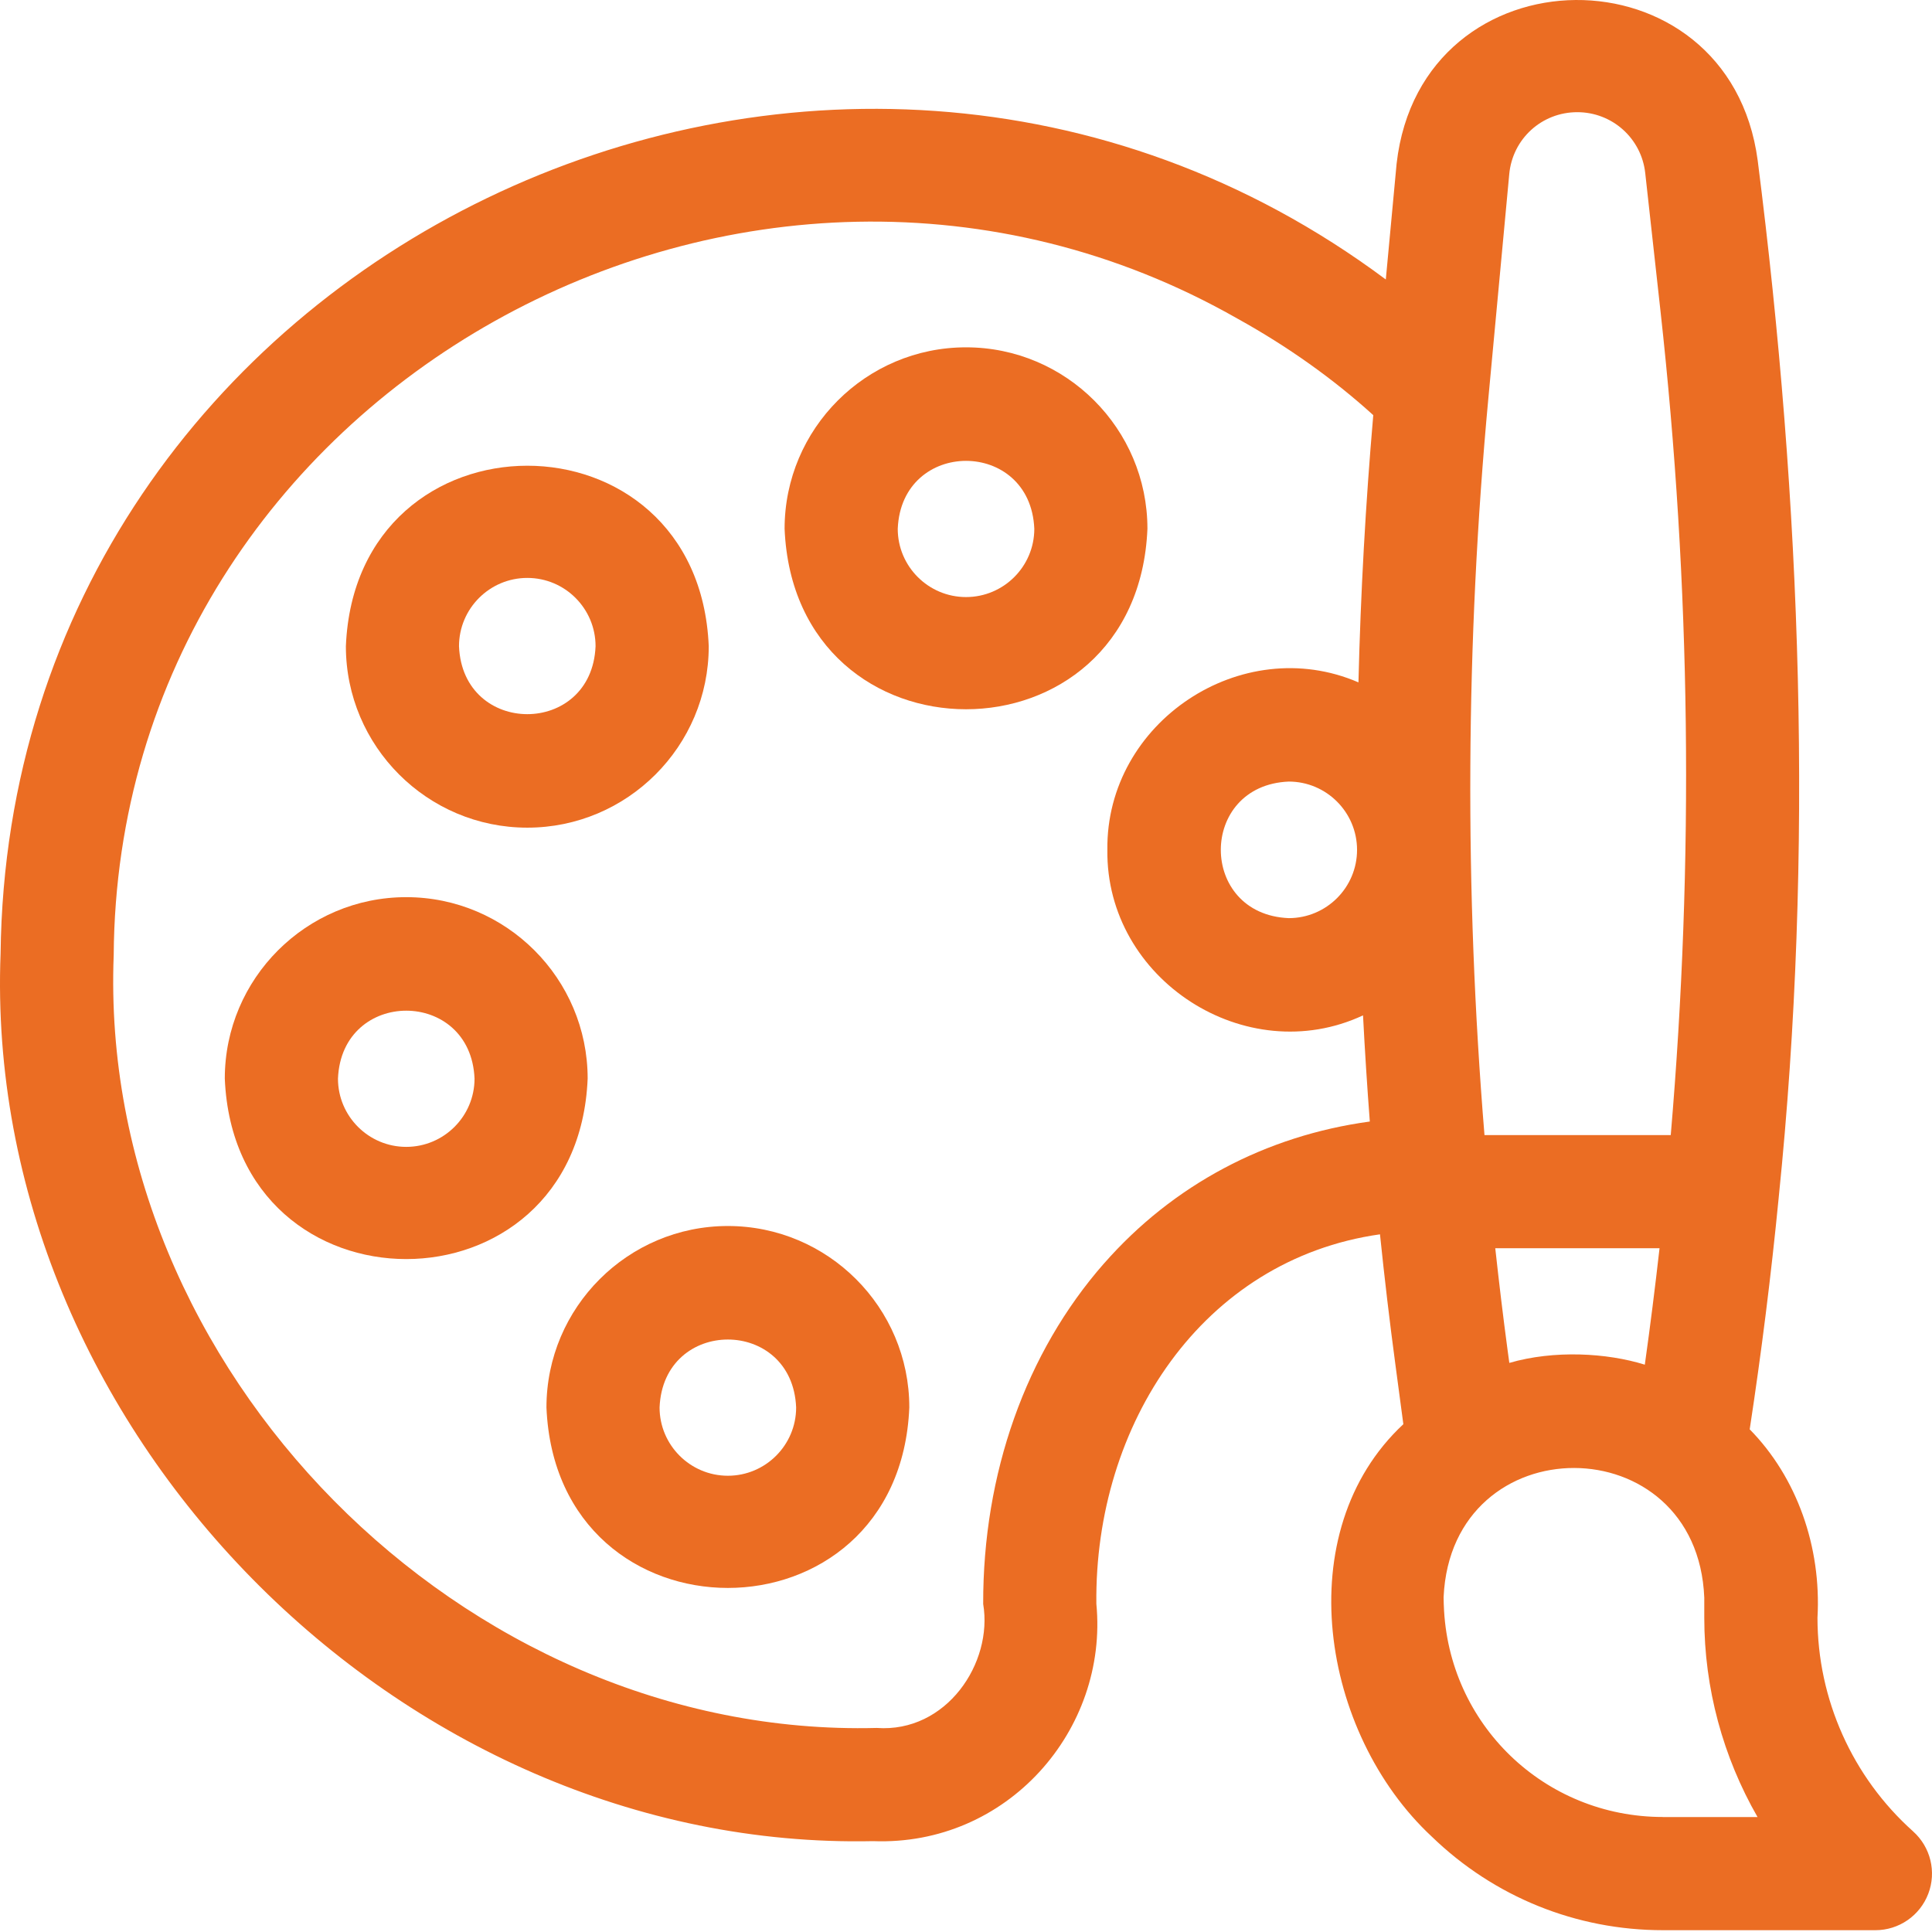
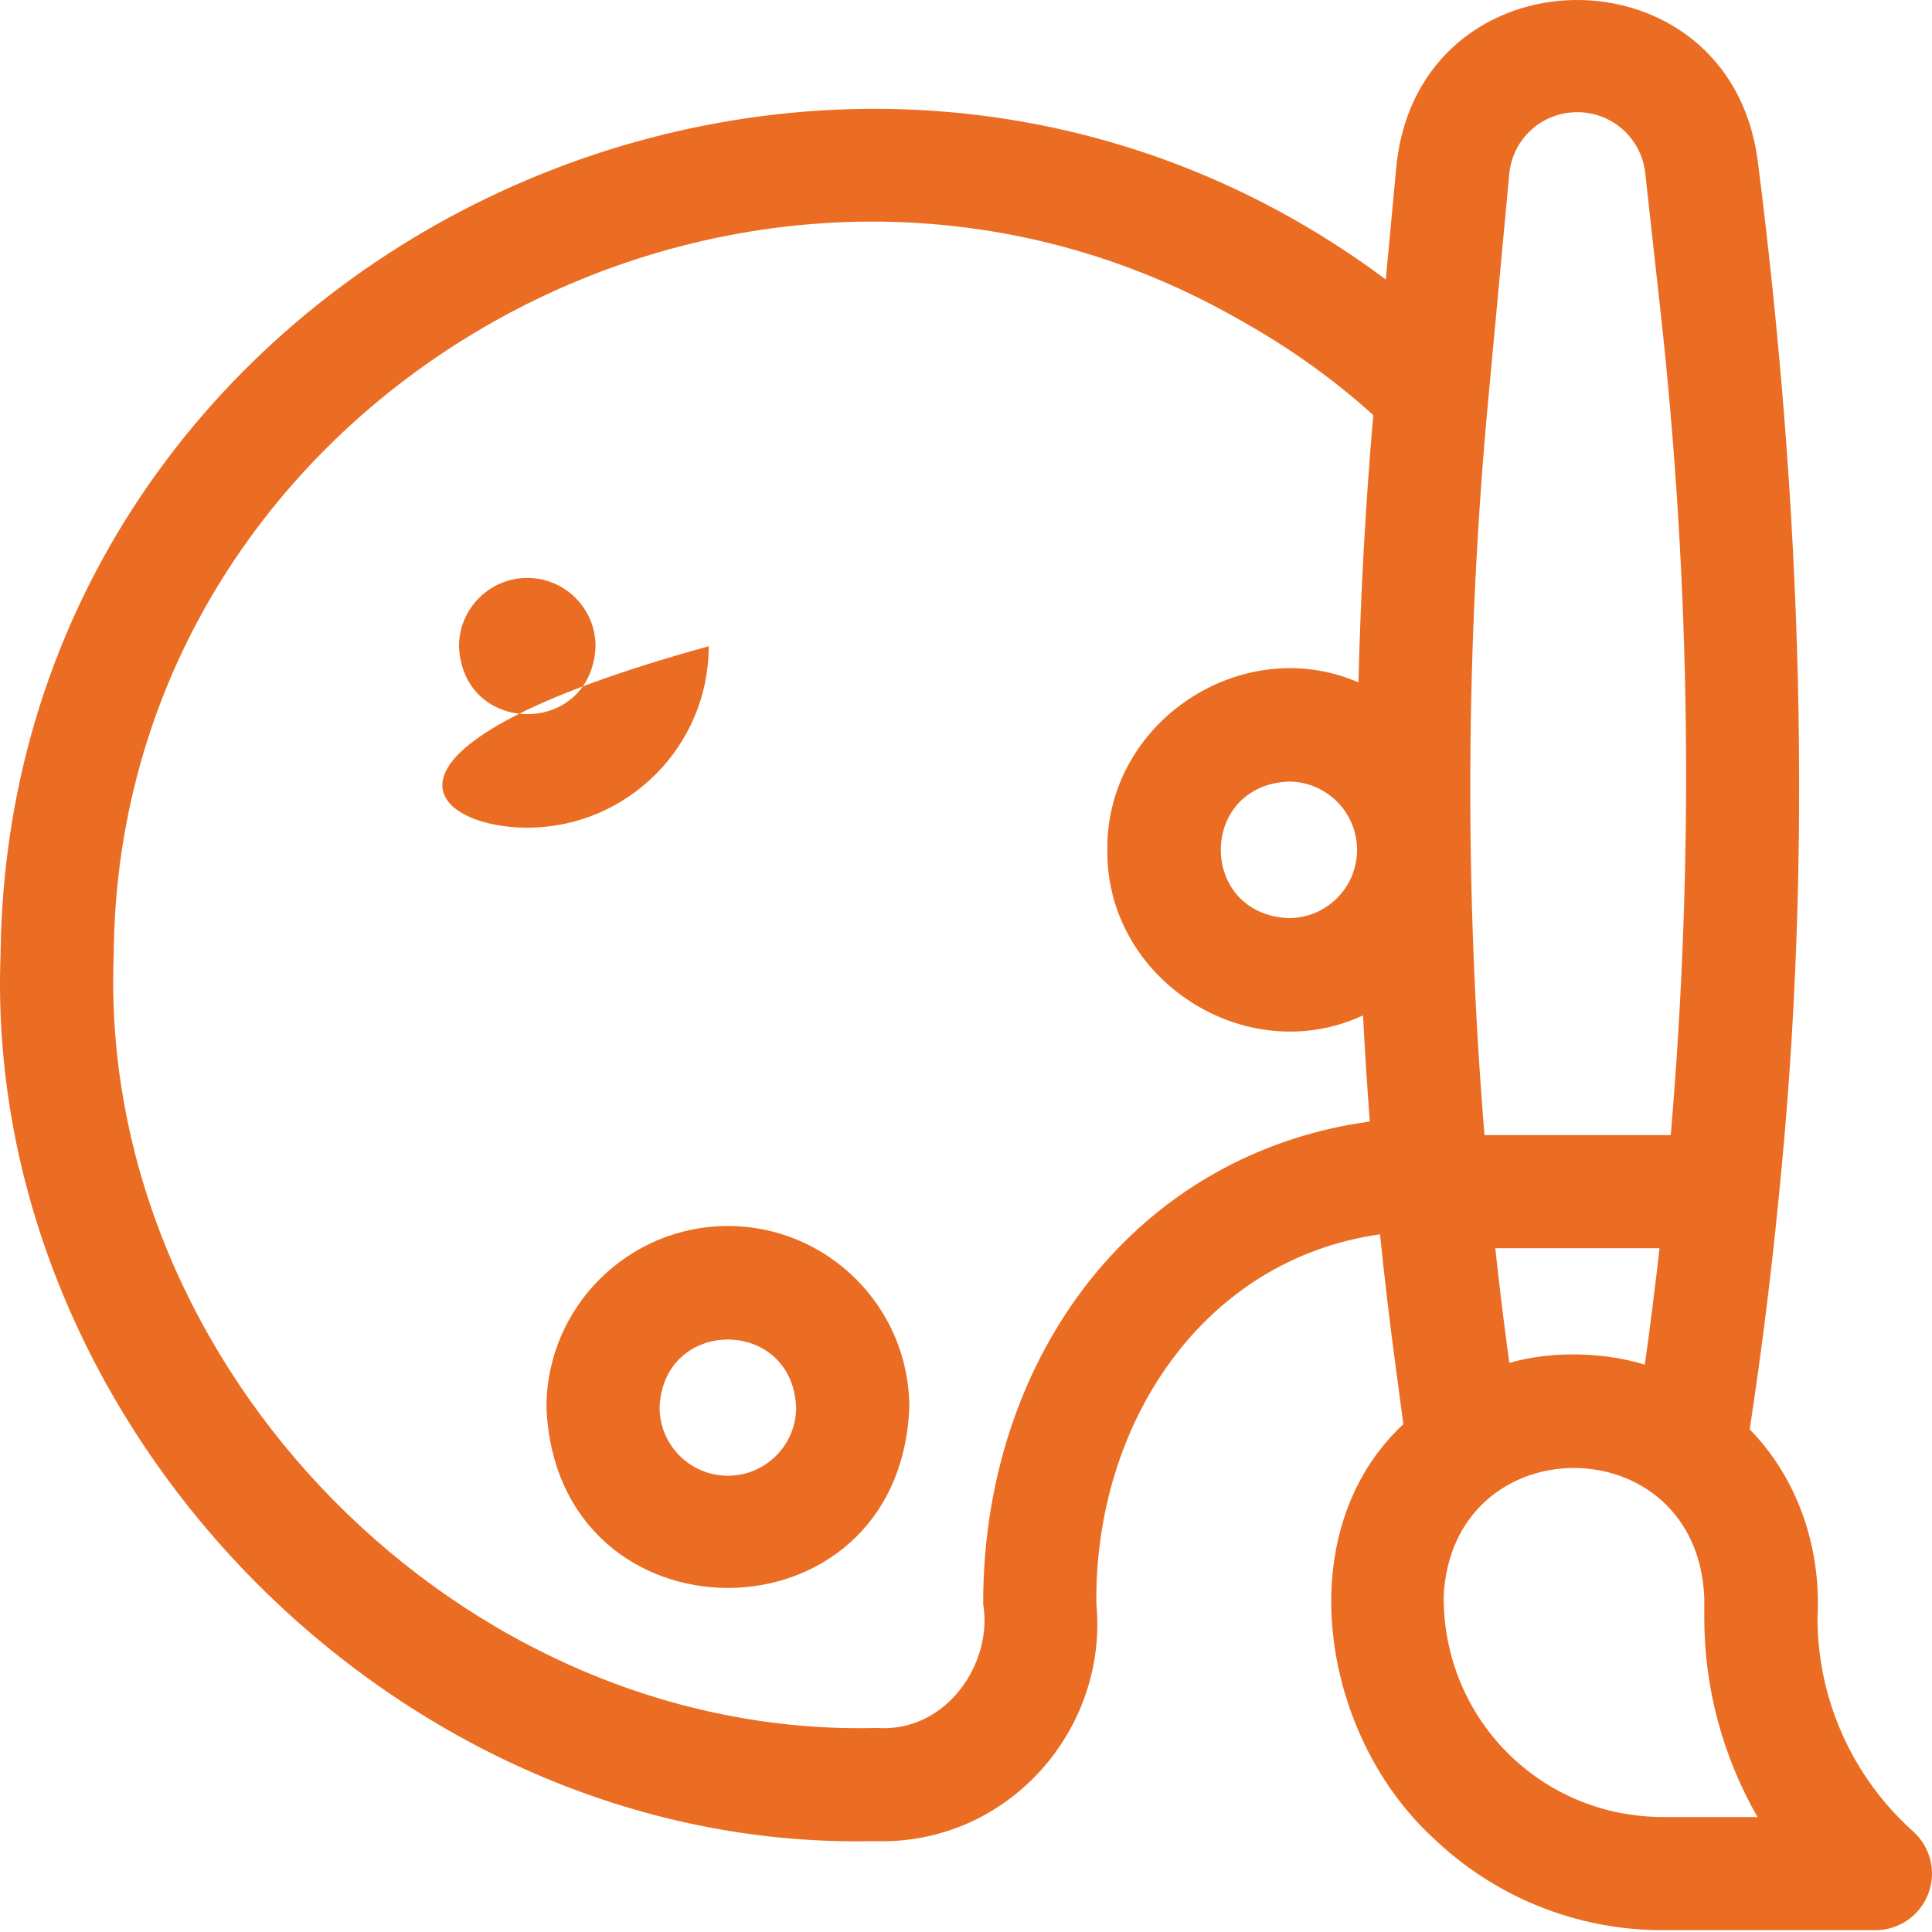
<svg xmlns="http://www.w3.org/2000/svg" width="76" height="76" viewBox="0 0 76 76" fill="none">
  <path d="M75.257 72.042C72.867 69.906 71.495 66.844 71.495 63.637C71.653 60.848 70.685 58.114 68.829 56.226C69.291 53.199 69.672 50.162 69.969 47.118C69.969 47.107 69.971 47.096 69.972 47.085C71.357 33.551 70.864 19.816 69.144 6.316C68.019 -2.172 55.904 -2.079 54.939 6.439L54.514 10.994C32.578 -5.355 0.348 9.961 0.023 37.502C-0.7 56.14 15.701 72.824 34.343 72.426C39.624 72.627 43.605 68.052 43.128 63.09C43.049 56.036 47.296 49.546 54.285 48.555C54.462 50.269 54.664 51.982 54.893 53.691L55.204 56.024C50.674 60.248 51.959 68.188 56.322 72.247C58.774 74.622 62.004 75.929 65.418 75.929H73.774C74.697 75.929 75.524 75.359 75.853 74.497C76.183 73.635 75.945 72.659 75.257 72.043V72.042ZM62.047 4.413C63.42 4.413 64.568 5.441 64.719 6.805L65.32 12.241C66.512 23.013 66.644 33.87 65.723 44.651H58.396C57.605 35.007 57.652 25.29 58.549 15.66L59.37 6.851C59.499 5.46 60.651 4.413 62.046 4.413H62.047ZM43.43 49.699C40.352 53.205 38.664 57.964 38.676 63.097C39.068 65.416 37.233 68.171 34.487 67.973C18.212 68.393 3.839 53.851 4.473 37.576C4.616 15.345 29.553 1.638 48.676 12.532C50.659 13.63 52.452 14.907 54.021 16.331C53.718 19.826 53.524 23.334 53.438 26.843C48.844 24.858 43.5 28.41 43.561 33.432C43.496 38.534 49.012 42.092 53.618 39.942C53.69 41.335 53.779 42.727 53.885 44.118C49.794 44.675 46.142 46.609 43.43 49.701V49.699ZM53.383 33.432C53.383 34.913 52.178 36.117 50.696 36.117C47.132 35.97 47.134 30.892 50.696 30.745C52.178 30.745 53.383 31.951 53.383 33.432ZM59.303 53.098C59.125 51.768 58.966 50.437 58.82 49.102H65.282C65.109 50.631 64.917 52.159 64.703 53.683C63.211 53.218 61.137 53.101 59.373 53.613L59.303 53.098ZM65.417 71.476C60.742 71.476 56.956 67.819 56.796 63.149C56.796 63.137 56.796 63.125 56.794 63.113C56.79 63.029 56.788 62.944 56.788 62.861C56.788 62.849 56.788 62.836 56.788 62.822C57.1 56.037 66.765 56.064 67.042 62.848V63.639C67.042 66.416 67.78 69.116 69.137 71.478H65.417V71.476Z" fill="#EB6D23" />
  <path d="M28.633 48.228C24.698 48.228 21.496 51.43 21.496 55.365C21.888 64.834 35.379 64.831 35.77 55.365C35.77 51.43 32.568 48.228 28.633 48.228ZM28.633 58.052C27.151 58.052 25.946 56.846 25.946 55.366C26.093 51.802 31.171 51.804 31.318 55.366C31.318 56.848 30.113 58.052 28.633 58.052Z" fill="#EB6D23" />
-   <path d="M15.98 35.292C12.045 35.292 8.843 38.494 8.843 42.429C9.235 51.897 22.727 51.894 23.117 42.429C23.117 38.494 19.915 35.292 15.98 35.292ZM15.98 45.115C14.499 45.115 13.295 43.91 13.295 42.43C13.442 38.866 18.52 38.868 18.667 42.43C18.667 43.911 17.462 45.115 15.98 45.115Z" fill="#EB6D23" />
-   <path d="M20.743 32.558C24.678 32.558 27.88 29.356 27.88 25.421C27.488 15.952 13.997 15.955 13.606 25.421C13.606 29.356 16.808 32.558 20.743 32.558ZM20.743 22.734C22.225 22.734 23.428 23.939 23.428 25.421C23.281 28.985 18.203 28.983 18.056 25.421C18.056 23.939 19.262 22.734 20.743 22.734Z" fill="#EB6D23" />
-   <path d="M38.001 13.663C34.065 13.663 30.864 16.865 30.864 20.8C31.256 30.269 44.747 30.266 45.137 20.8C45.137 16.865 41.935 13.663 38.001 13.663ZM38.001 23.487C36.519 23.487 35.315 22.281 35.315 20.802C35.462 17.238 40.54 17.239 40.687 20.802C40.687 22.283 39.482 23.487 38.001 23.487Z" fill="#EB6D23" />
+   <path d="M20.743 32.558C24.678 32.558 27.88 29.356 27.88 25.421C13.606 29.356 16.808 32.558 20.743 32.558ZM20.743 22.734C22.225 22.734 23.428 23.939 23.428 25.421C23.281 28.985 18.203 28.983 18.056 25.421C18.056 23.939 19.262 22.734 20.743 22.734Z" fill="#EB6D23" />
</svg>